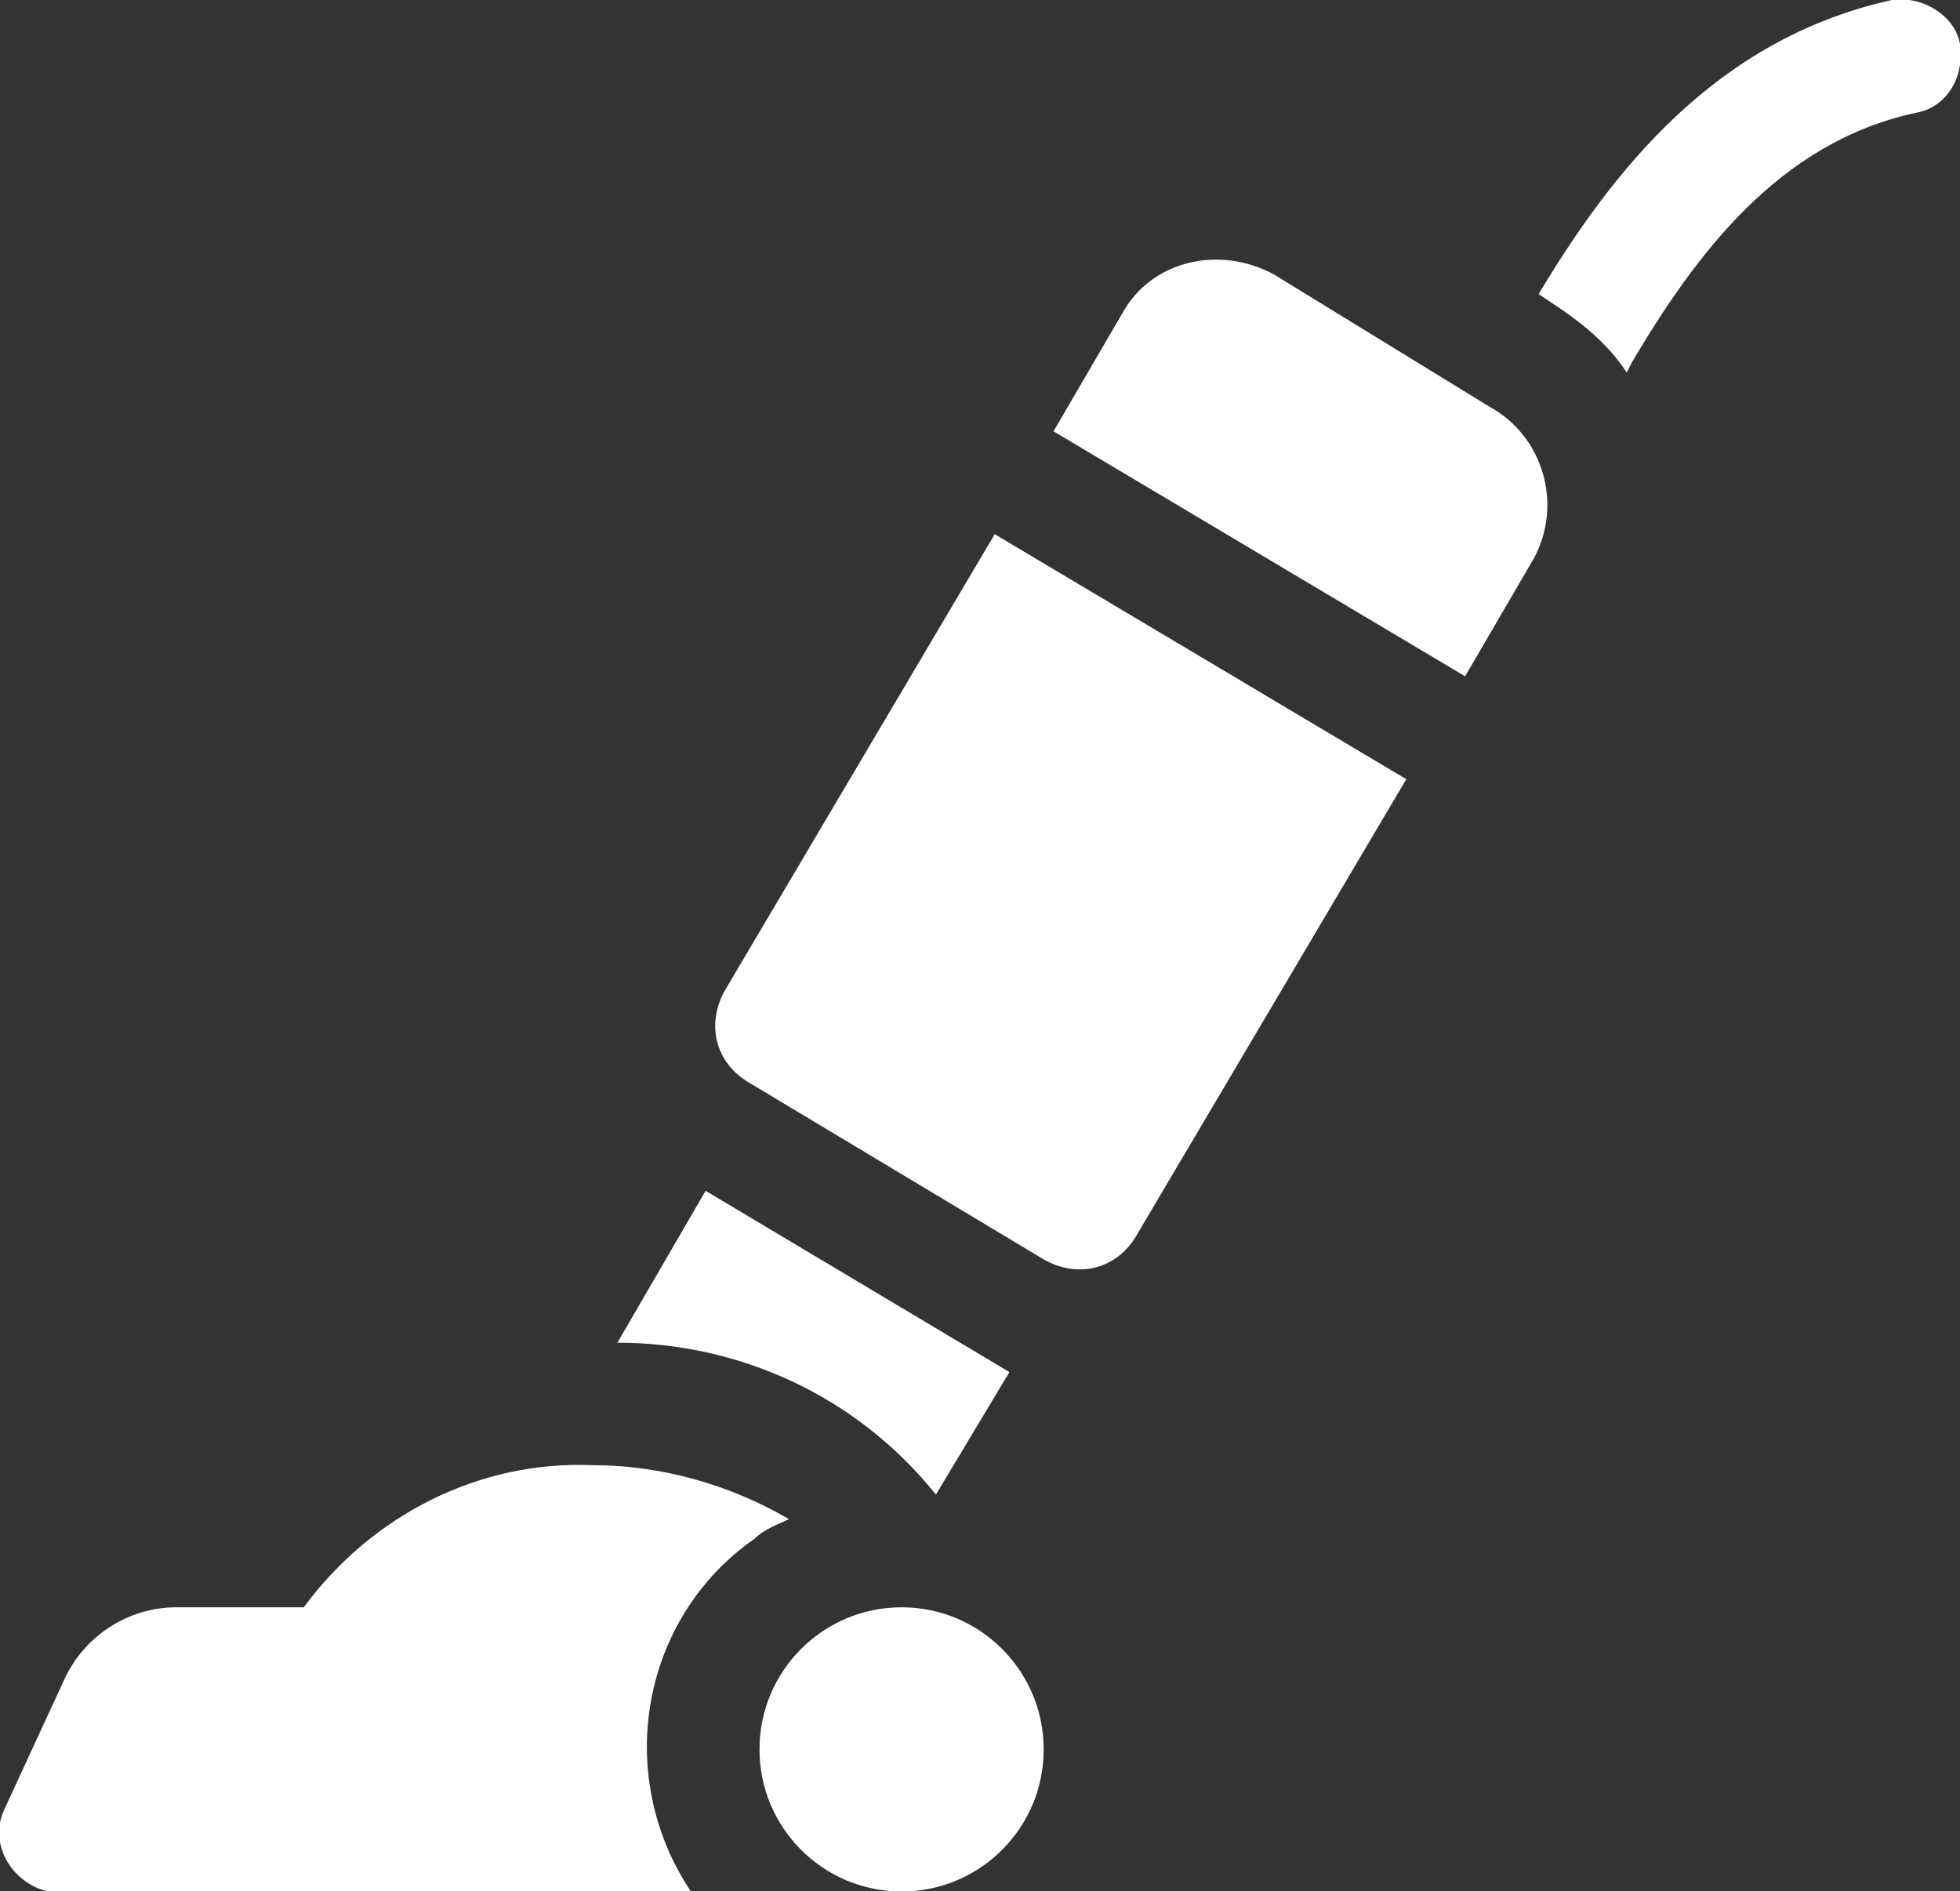
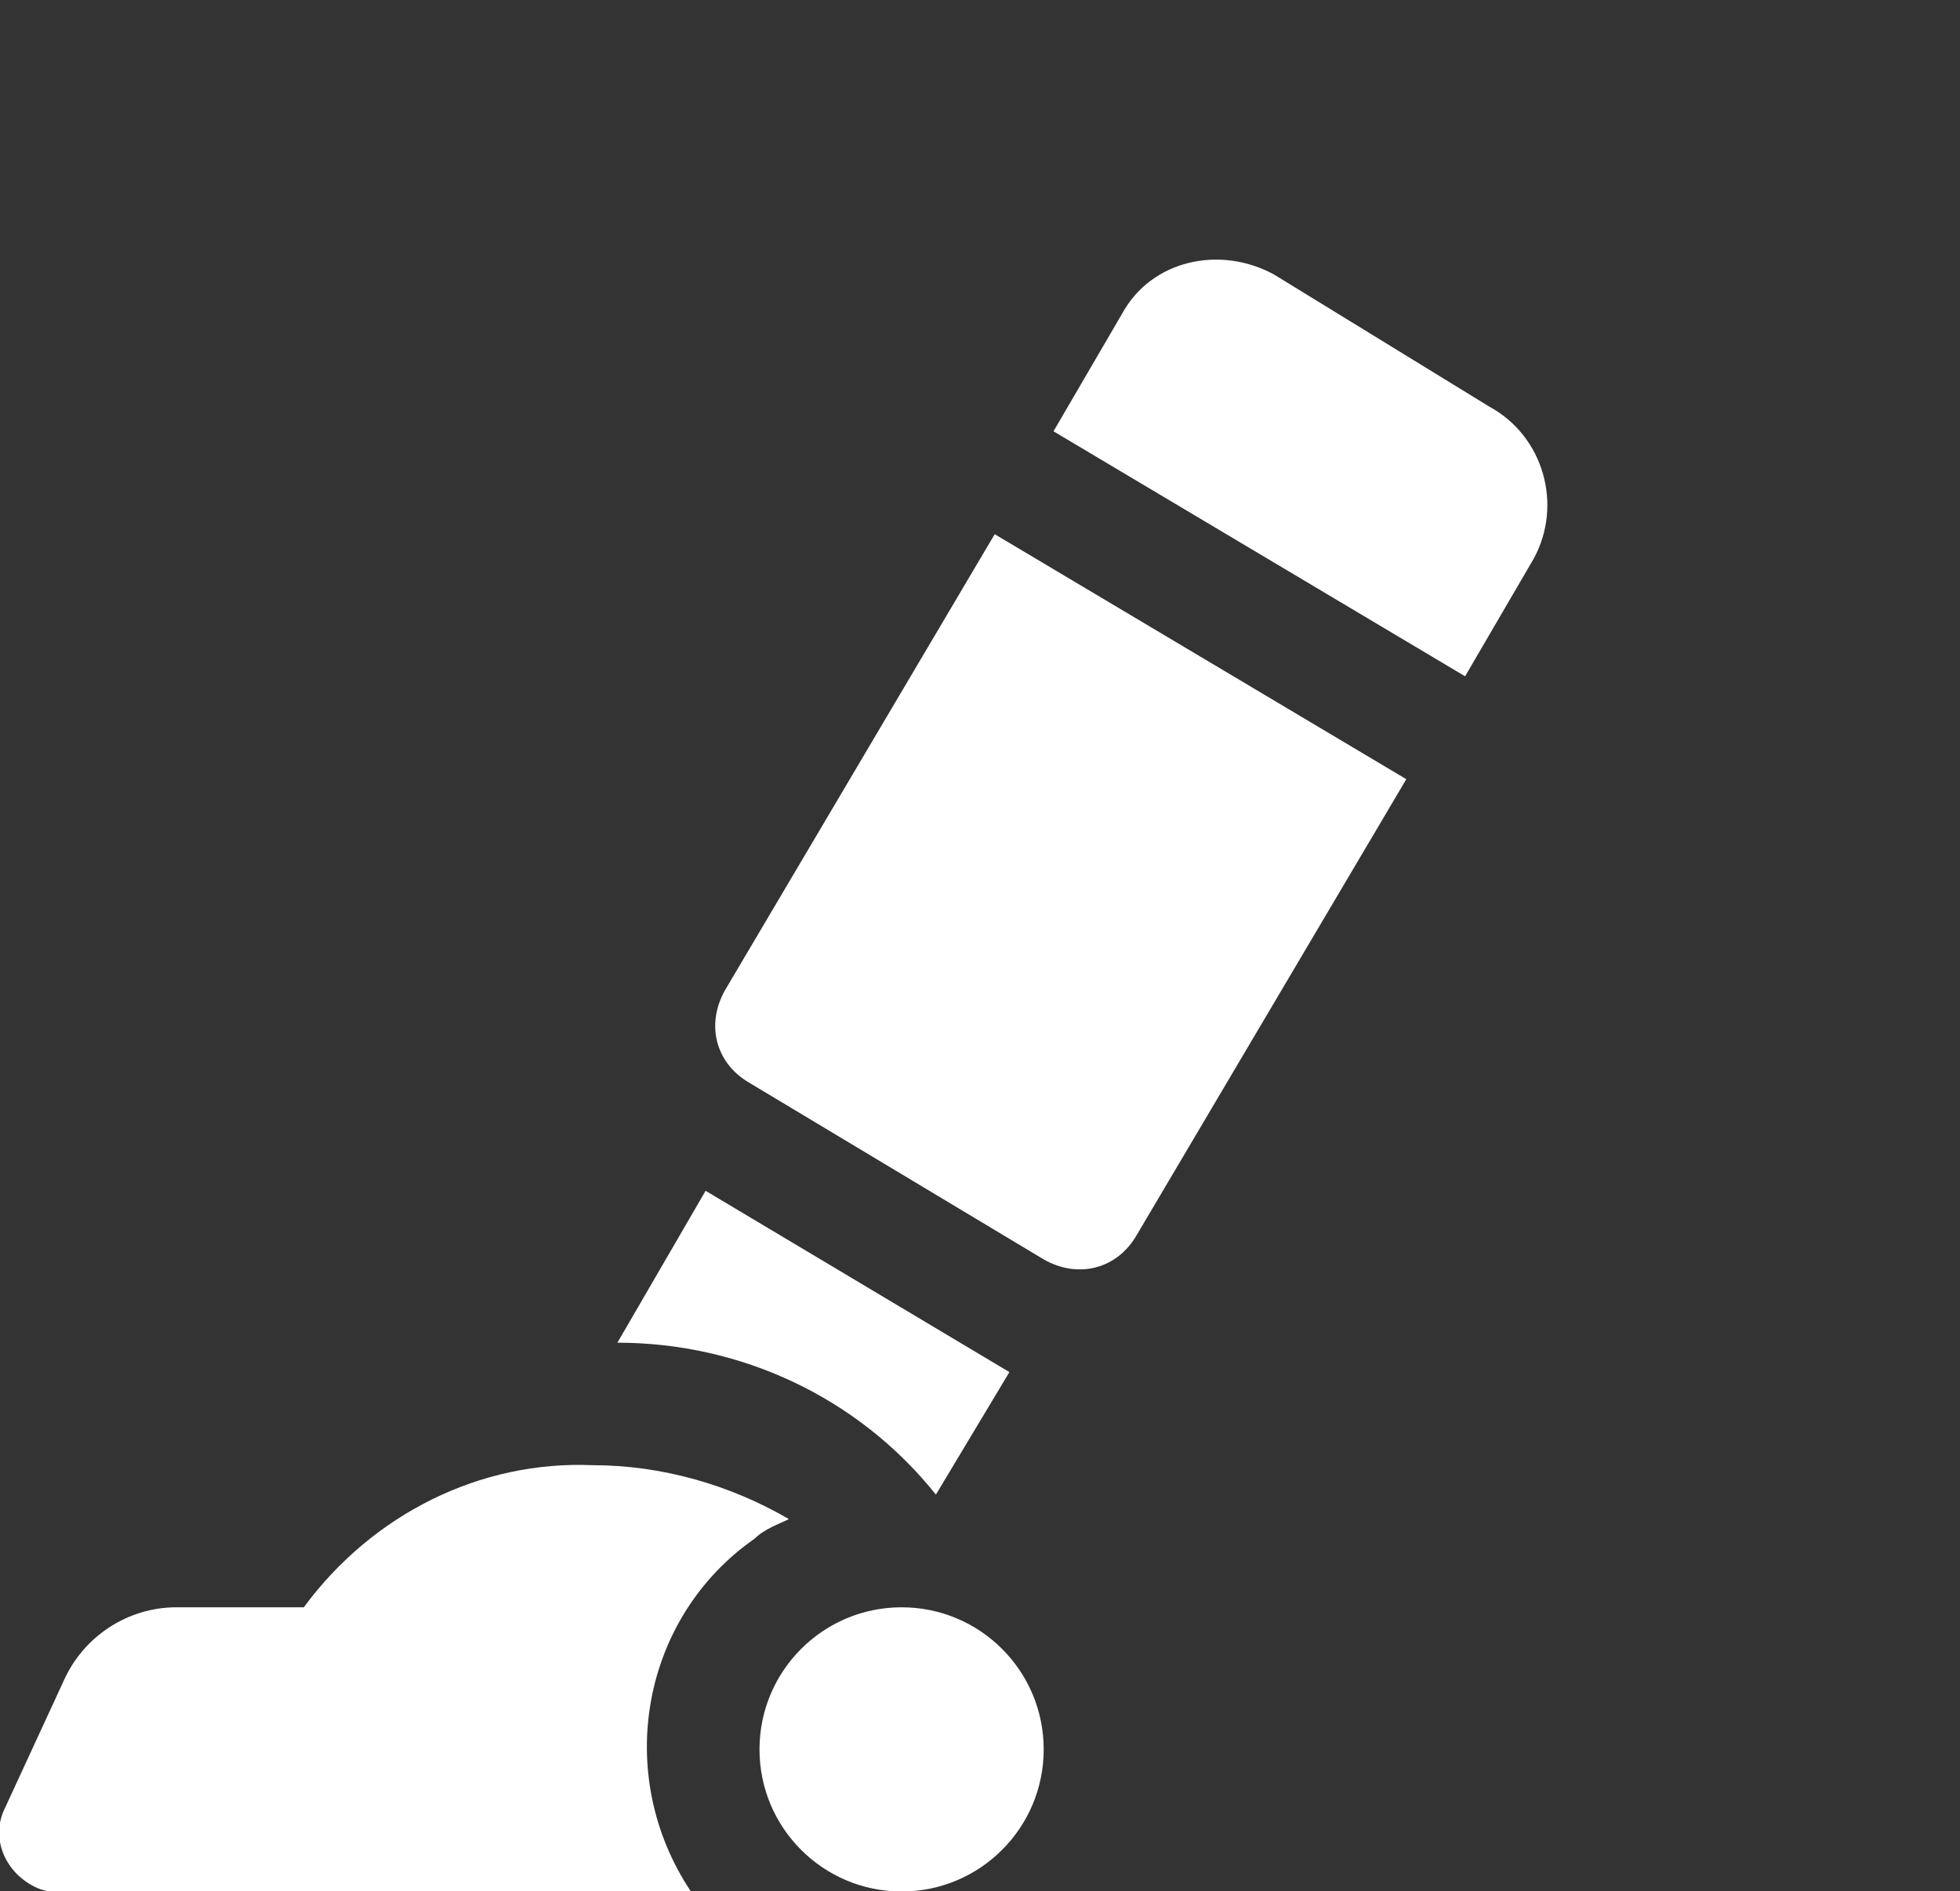
<svg xmlns="http://www.w3.org/2000/svg" version="1.1" id="Capa_1" x="0px" y="0px" viewBox="0 0 40 38.6" style="enable-background:new 0 0 40 38.6;" xml:space="preserve">
  <rect x="0" y="0" width="40" height="38.6" fill="#333333" stroke="none" />
  <style type="text/css"> .st0{fill:#FFFFFF;} </style>
  <g id="aspiradora_5" transform="translate(0 -8.998)">
    <path id="XMLID_1254_" class="st0" d="M30.4,17.3L26,14.6c-1.1-0.6-2.5-0.3-3.1,0.8c0,0,0,0,0,0l-1.4,2.4l8.4,5l1.4-2.4 C31.9,19.3,31.5,17.9,30.4,17.3z" />
    <path id="XMLID_1253_" class="st0" d="M14.8,29.2c-0.4,0.7-0.2,1.5,0.5,1.9l6,3.6c0.7,0.4,1.5,0.2,1.9-0.5c0,0,0,0,0,0l5.5-9.3 l-8.4-5L14.8,29.2z" />
-     <path id="XMLID_1252_" class="st0" d="M40,9.9c-0.1-0.6-0.8-1-1.4-0.9c0,0,0,0,0,0c-3.6,0.8-5.7,3.5-7.2,6l0.3,0.2 c0.6,0.4,1.1,0.8,1.5,1.4l0.1-0.2c1.3-2.2,3-4.5,5.8-5.1C39.7,11.2,40.1,10.6,40,9.9C40,9.9,40,9.9,40,9.9z" />
    <ellipse id="XMLID_1251_" class="st0" cx="18.4" cy="44.7" rx="2.9" ry="2.9" />
    <path id="XMLID_1247_" class="st0" d="M16.1,40c-1.2-0.7-2.6-1.1-4-1.1c-2.3-0.1-4.5,1-5.9,2.9H3.6c-1,0-1.9,0.6-2.3,1.5l-1.2,2.6 c-0.3,0.6,0,1.3,0.6,1.6c0.2,0.1,0.3,0.1,0.5,0.1h12.9c-1.6-2.4-1-5.6,1.3-7.2C15.6,40.2,15.9,40.1,16.1,40L16.1,40z" />
    <path id="XMLID_1219_" class="st0" d="M19.1,39.5l1.5-2.5l-6.2-3.7l-1.8,3.1C15.1,36.4,17.5,37.5,19.1,39.5z" />
  </g>
</svg>